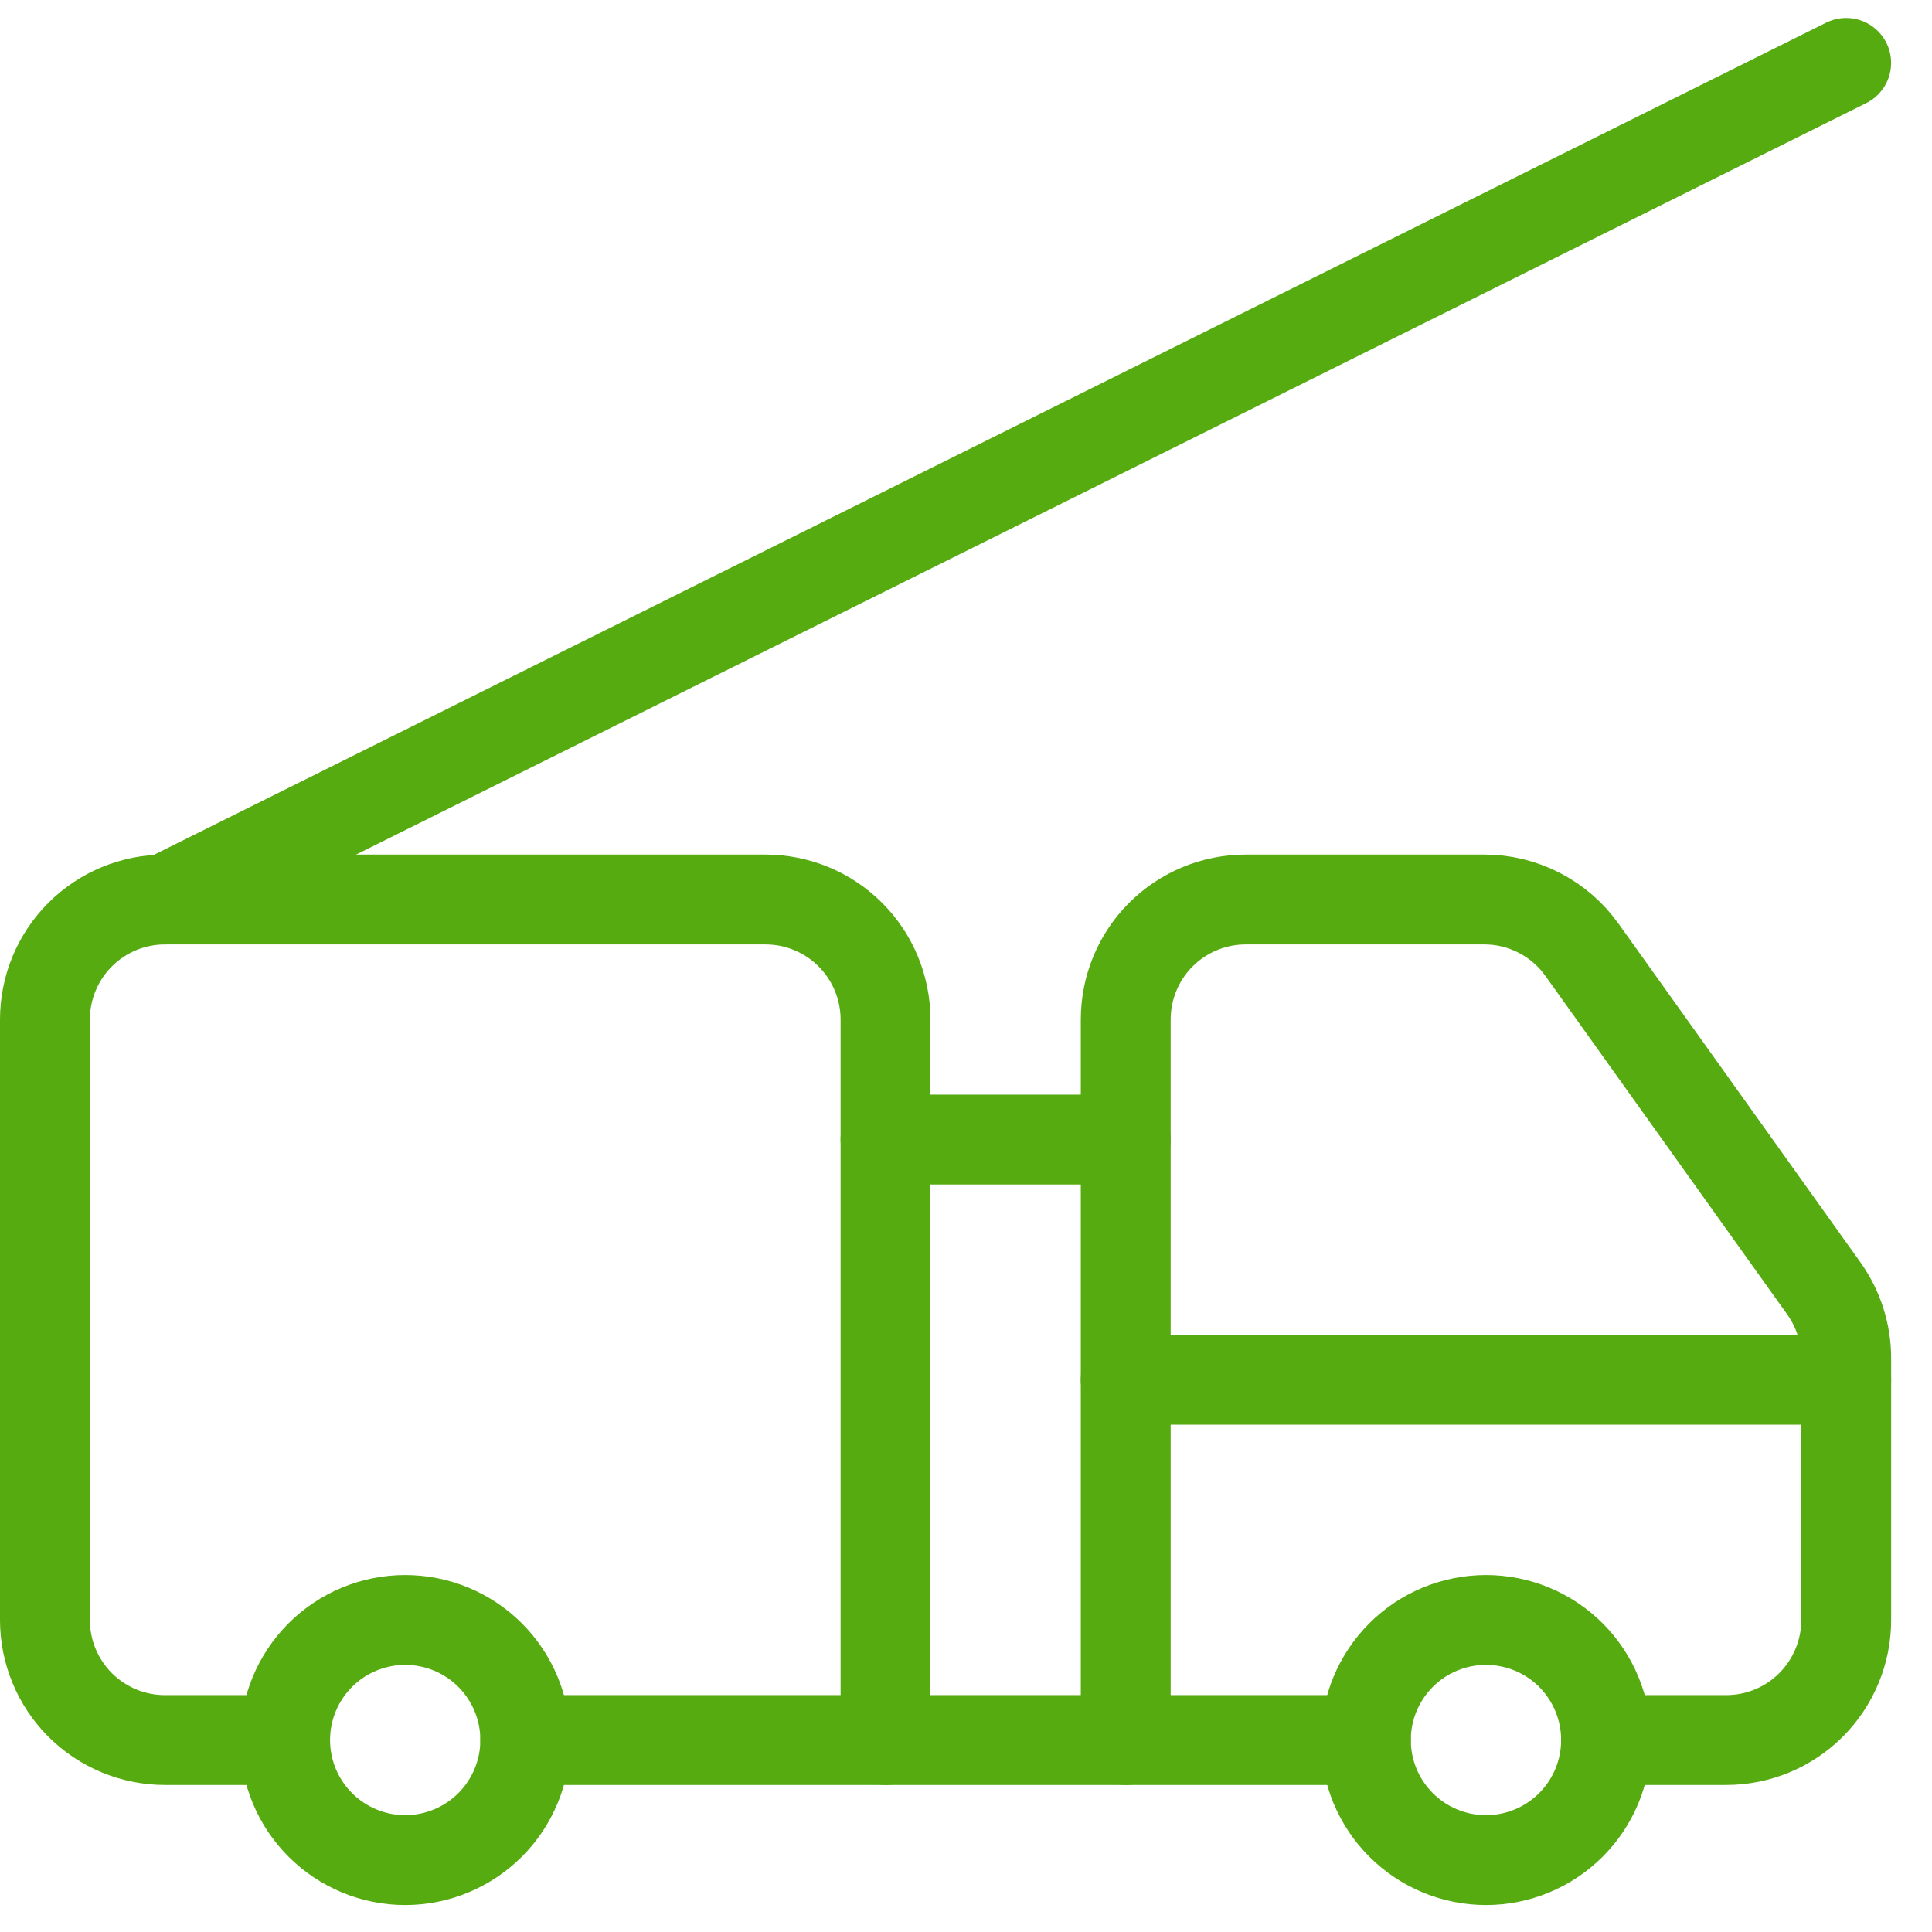
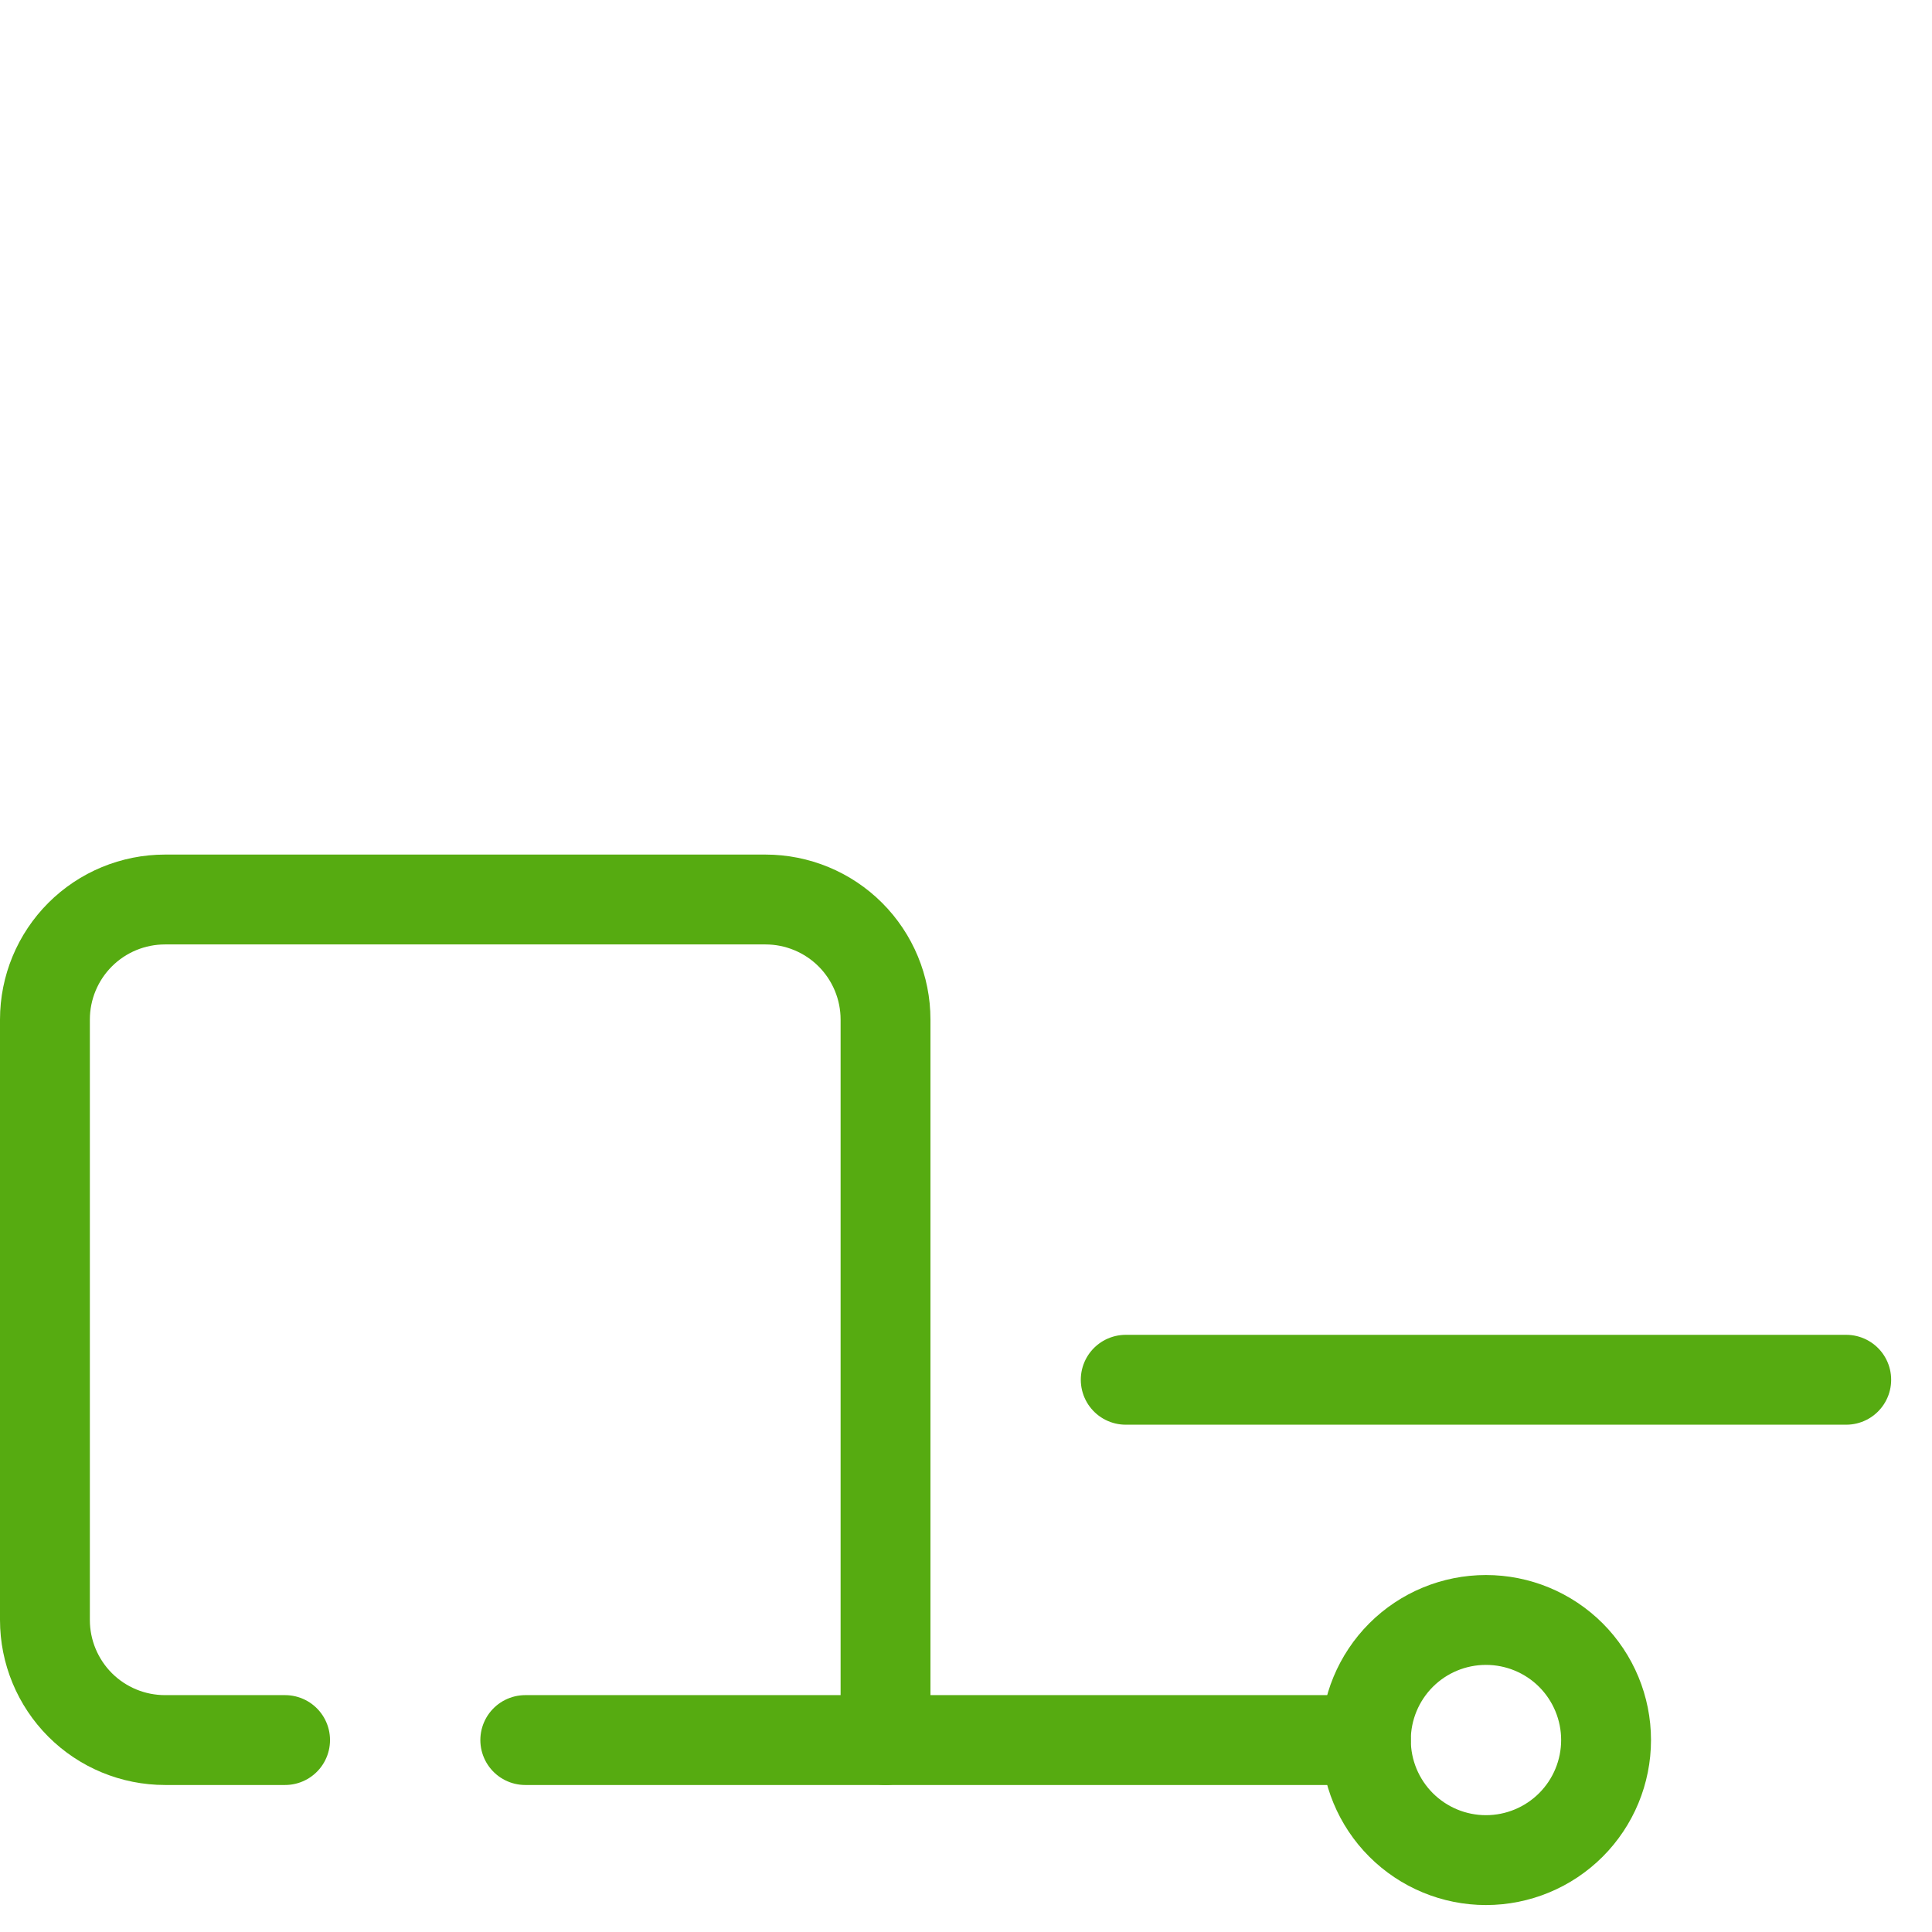
<svg xmlns="http://www.w3.org/2000/svg" width="43" height="43" viewBox="0 0 43 43" fill="none">
  <path d="M30.4 38.727C30.4 39.436 30.682 40.116 31.183 40.617C31.684 41.118 32.364 41.4 33.073 41.4C33.782 41.4 34.462 41.118 34.963 40.617C35.464 40.116 35.746 39.436 35.746 38.727C35.746 38.019 35.464 37.339 34.963 36.837C34.462 36.336 33.782 36.055 33.073 36.055C32.364 36.055 31.684 36.336 31.183 36.837C30.682 37.339 30.4 38.019 30.4 38.727Z" stroke="#56AB11" stroke-width="2" stroke-linecap="round" stroke-linejoin="round" />
-   <path d="M6.346 38.727C6.346 39.436 6.627 40.116 7.129 40.617C7.63 41.118 8.31 41.4 9.018 41.4C9.727 41.4 10.407 41.118 10.908 40.617C11.409 40.116 11.691 39.436 11.691 38.727C11.691 38.019 11.409 37.339 10.908 36.837C10.407 36.336 9.727 36.055 9.018 36.055C8.31 36.055 7.63 36.336 7.129 36.837C6.627 37.339 6.346 38.019 6.346 38.727Z" stroke="#56AB11" stroke-width="2" stroke-linecap="round" stroke-linejoin="round" />
-   <path d="M35.745 38.728H38.418C39.127 38.728 39.807 38.447 40.308 37.946C40.809 37.444 41.091 36.764 41.091 36.056V30.231C41.091 29.674 40.917 29.131 40.594 28.677L35.209 21.139C34.962 20.792 34.635 20.51 34.257 20.316C33.879 20.121 33.459 20.019 33.034 20.02H27.727C27.019 20.02 26.339 20.301 25.837 20.802C25.336 21.303 25.055 21.983 25.055 22.692V38.728" stroke="#56AB11" stroke-width="2" stroke-linecap="round" stroke-linejoin="round" />
  <path d="M41.091 30.709H25.055" stroke="#56AB11" stroke-width="2" stroke-linecap="round" stroke-linejoin="round" />
  <path d="M19.709 38.728V22.692C19.709 21.983 19.427 21.303 18.926 20.802C18.425 20.301 17.745 20.02 17.036 20.02H3.673C2.964 20.02 2.284 20.301 1.783 20.802C1.282 21.303 1 21.983 1 22.692V36.056C1 36.764 1.282 37.444 1.783 37.946C2.284 38.447 2.964 38.728 3.673 38.728H6.345" stroke="#56AB11" stroke-width="2" stroke-linecap="round" stroke-linejoin="round" />
  <path d="M30.4 38.728H11.691" stroke="#56AB11" stroke-width="2" stroke-linecap="round" stroke-linejoin="round" />
-   <path d="M25.054 25.363H19.709" stroke="#56AB11" stroke-width="2" stroke-linecap="round" stroke-linejoin="round" />
-   <path d="M3.672 20.02L41.09 1.4" stroke="#56AB11" stroke-width="2" stroke-linecap="round" stroke-linejoin="round" />
</svg>